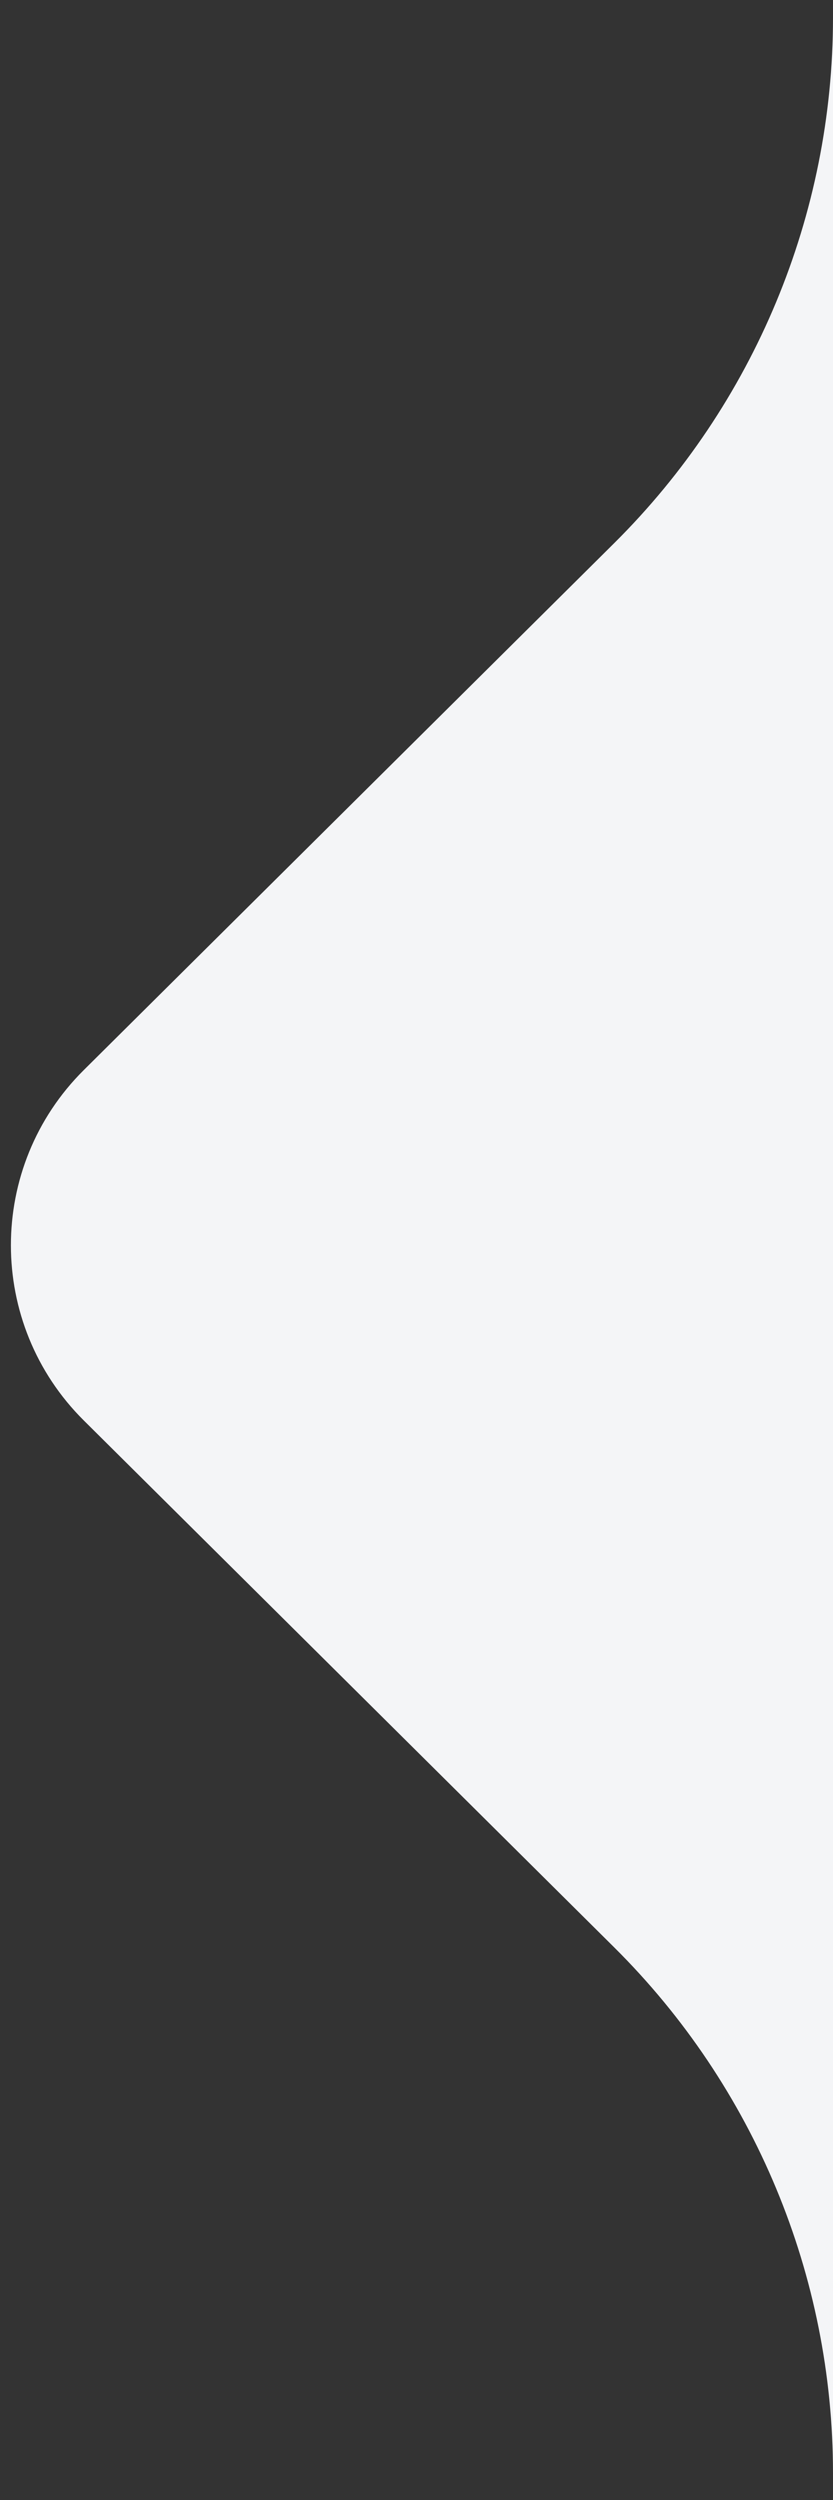
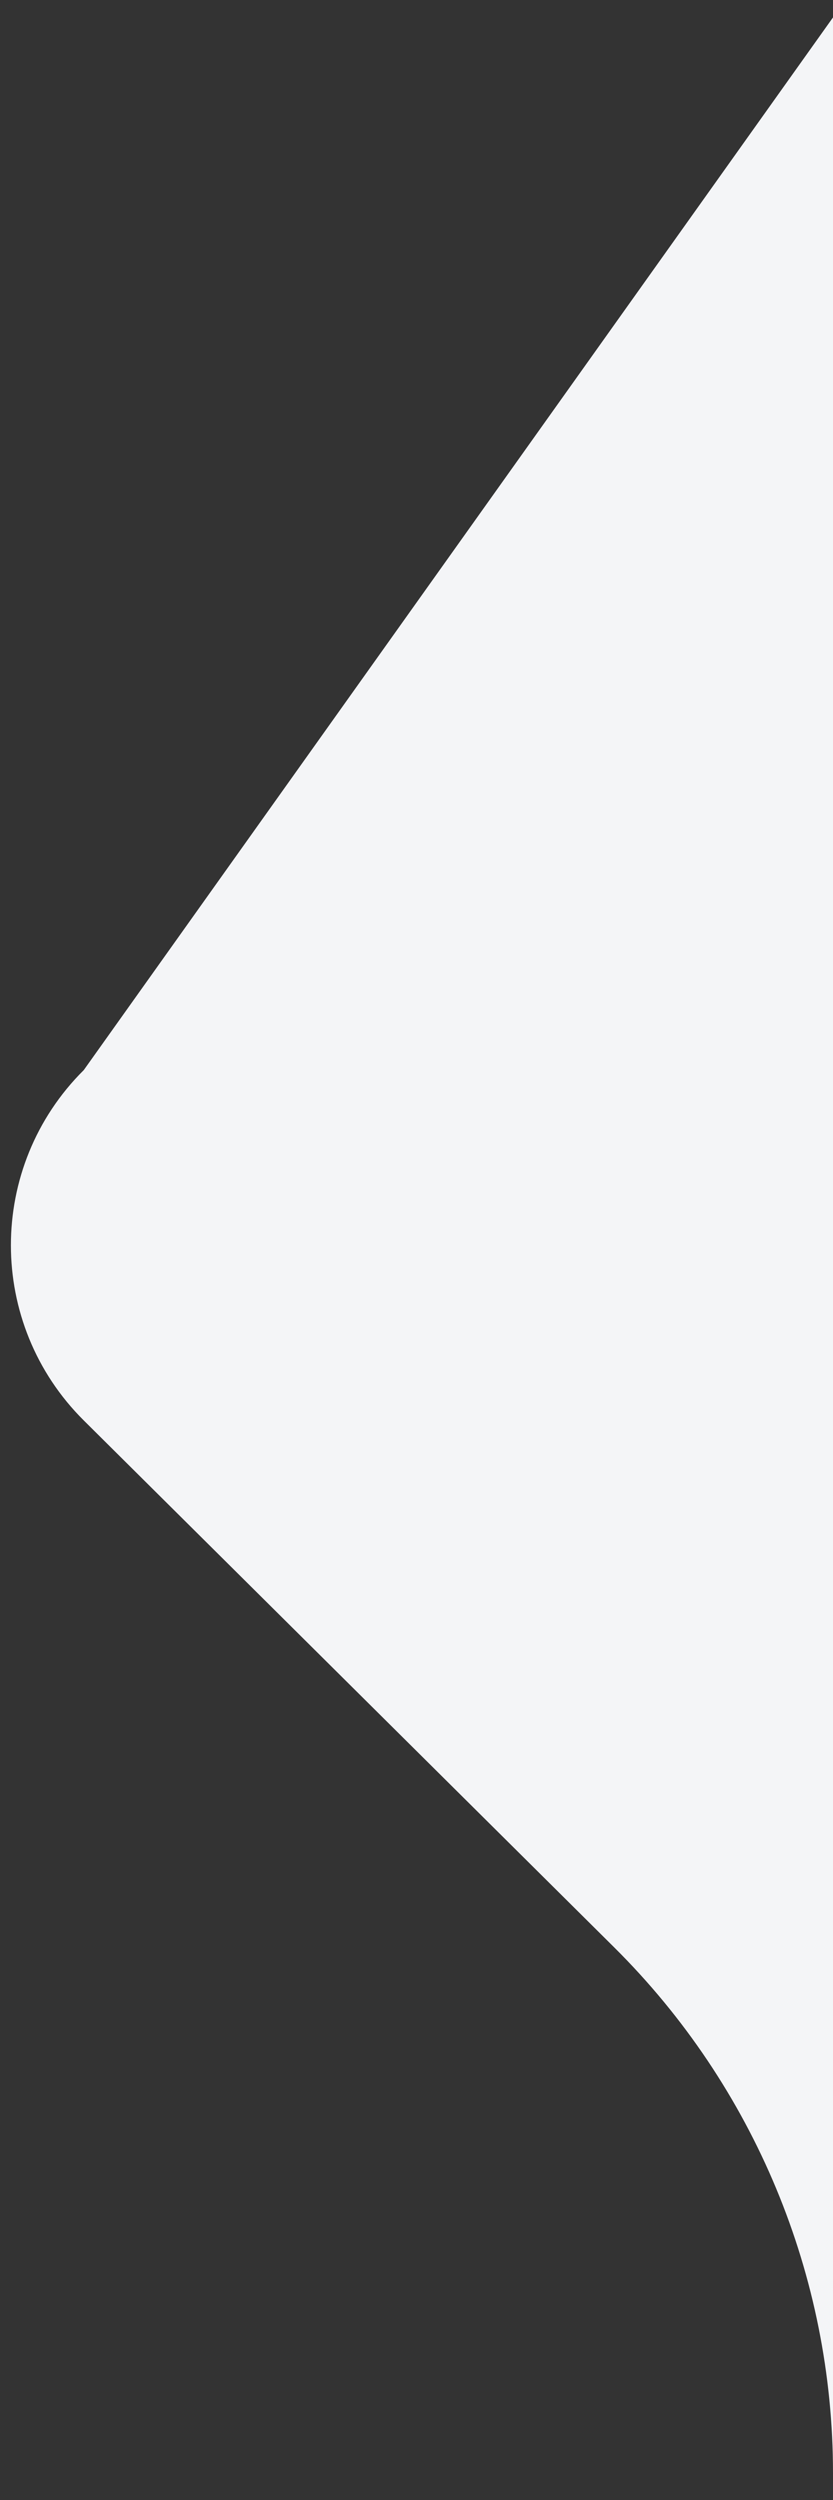
<svg xmlns="http://www.w3.org/2000/svg" width="27" height="81" viewBox="0 0 27 81" fill="none">
  <rect x="0" y="0" width="27" height="81" fill="#333333" stroke="none" />
-   <path d="M2.716 46.023L19.911 63.098C24.448 67.603 27 73.733 27 80.128L27 0.565C27 6.96 24.448 13.089 19.911 17.595L2.716 34.67C-0.434 37.798 -0.434 42.894 2.716 46.023Z" fill="#F4F5F7" />
+   <path d="M2.716 46.023L19.911 63.098C24.448 67.603 27 73.733 27 80.128L27 0.565L2.716 34.67C-0.434 37.798 -0.434 42.894 2.716 46.023Z" fill="#F4F5F7" />
</svg>